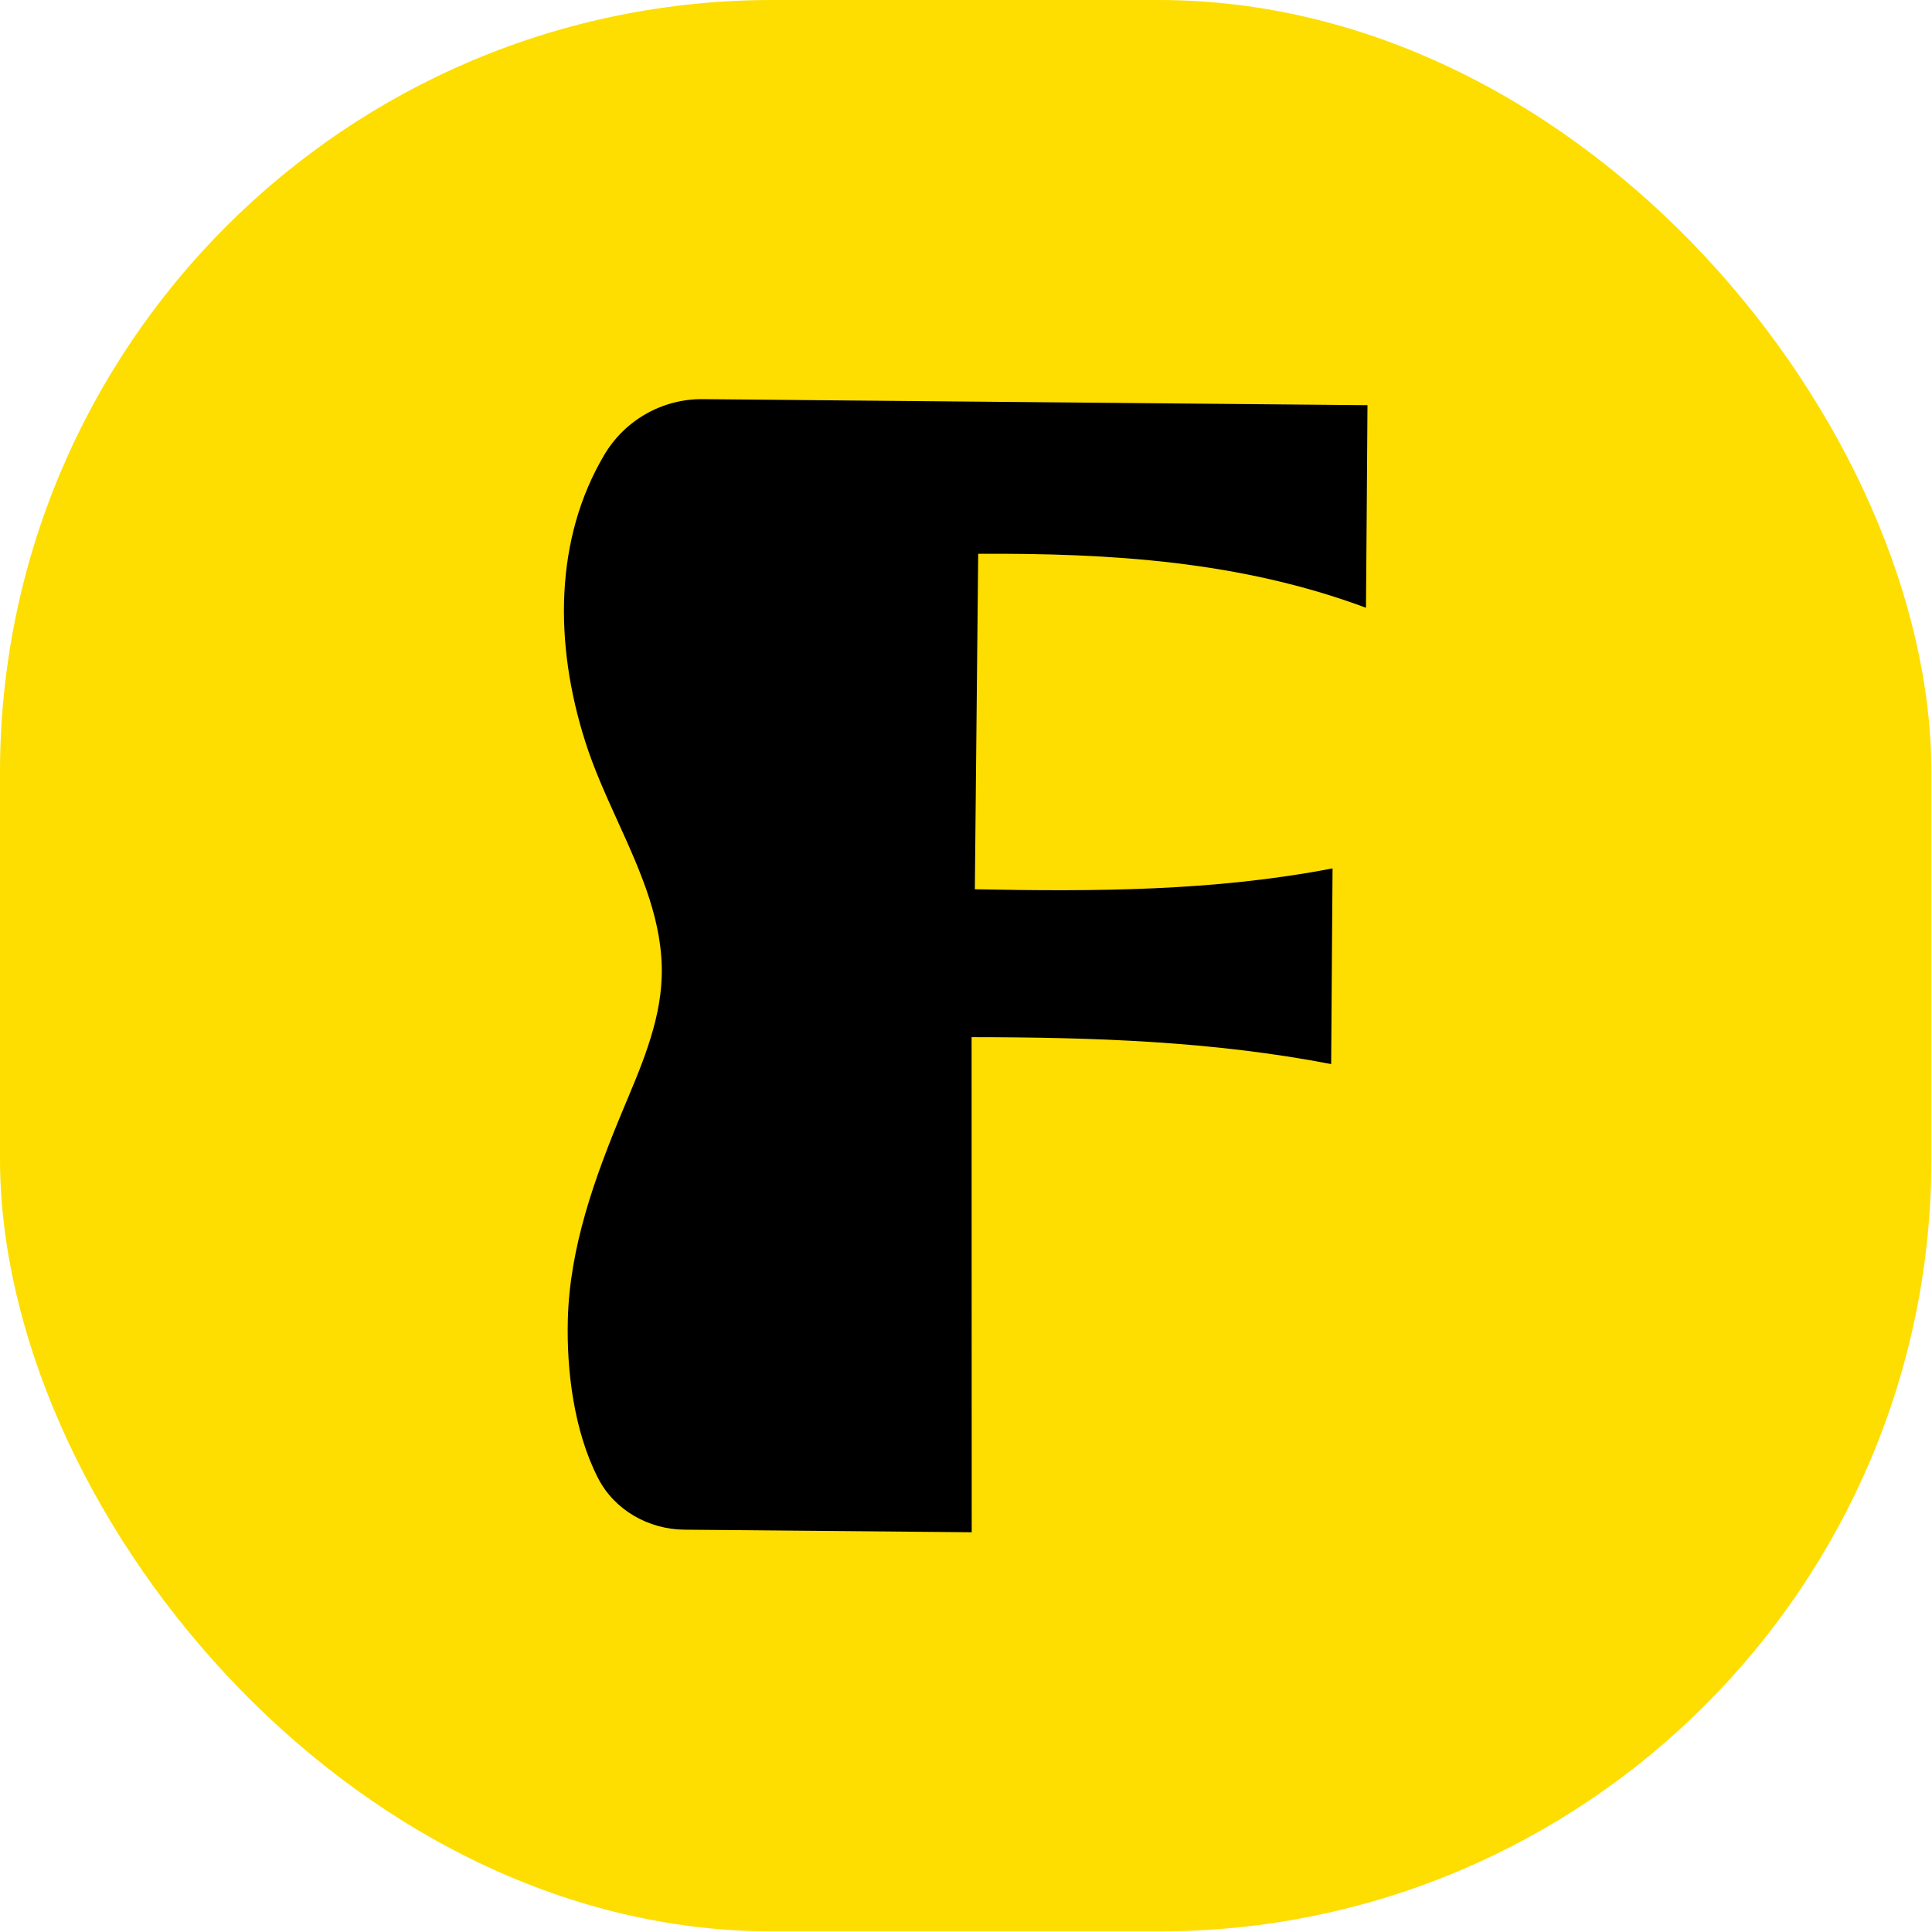
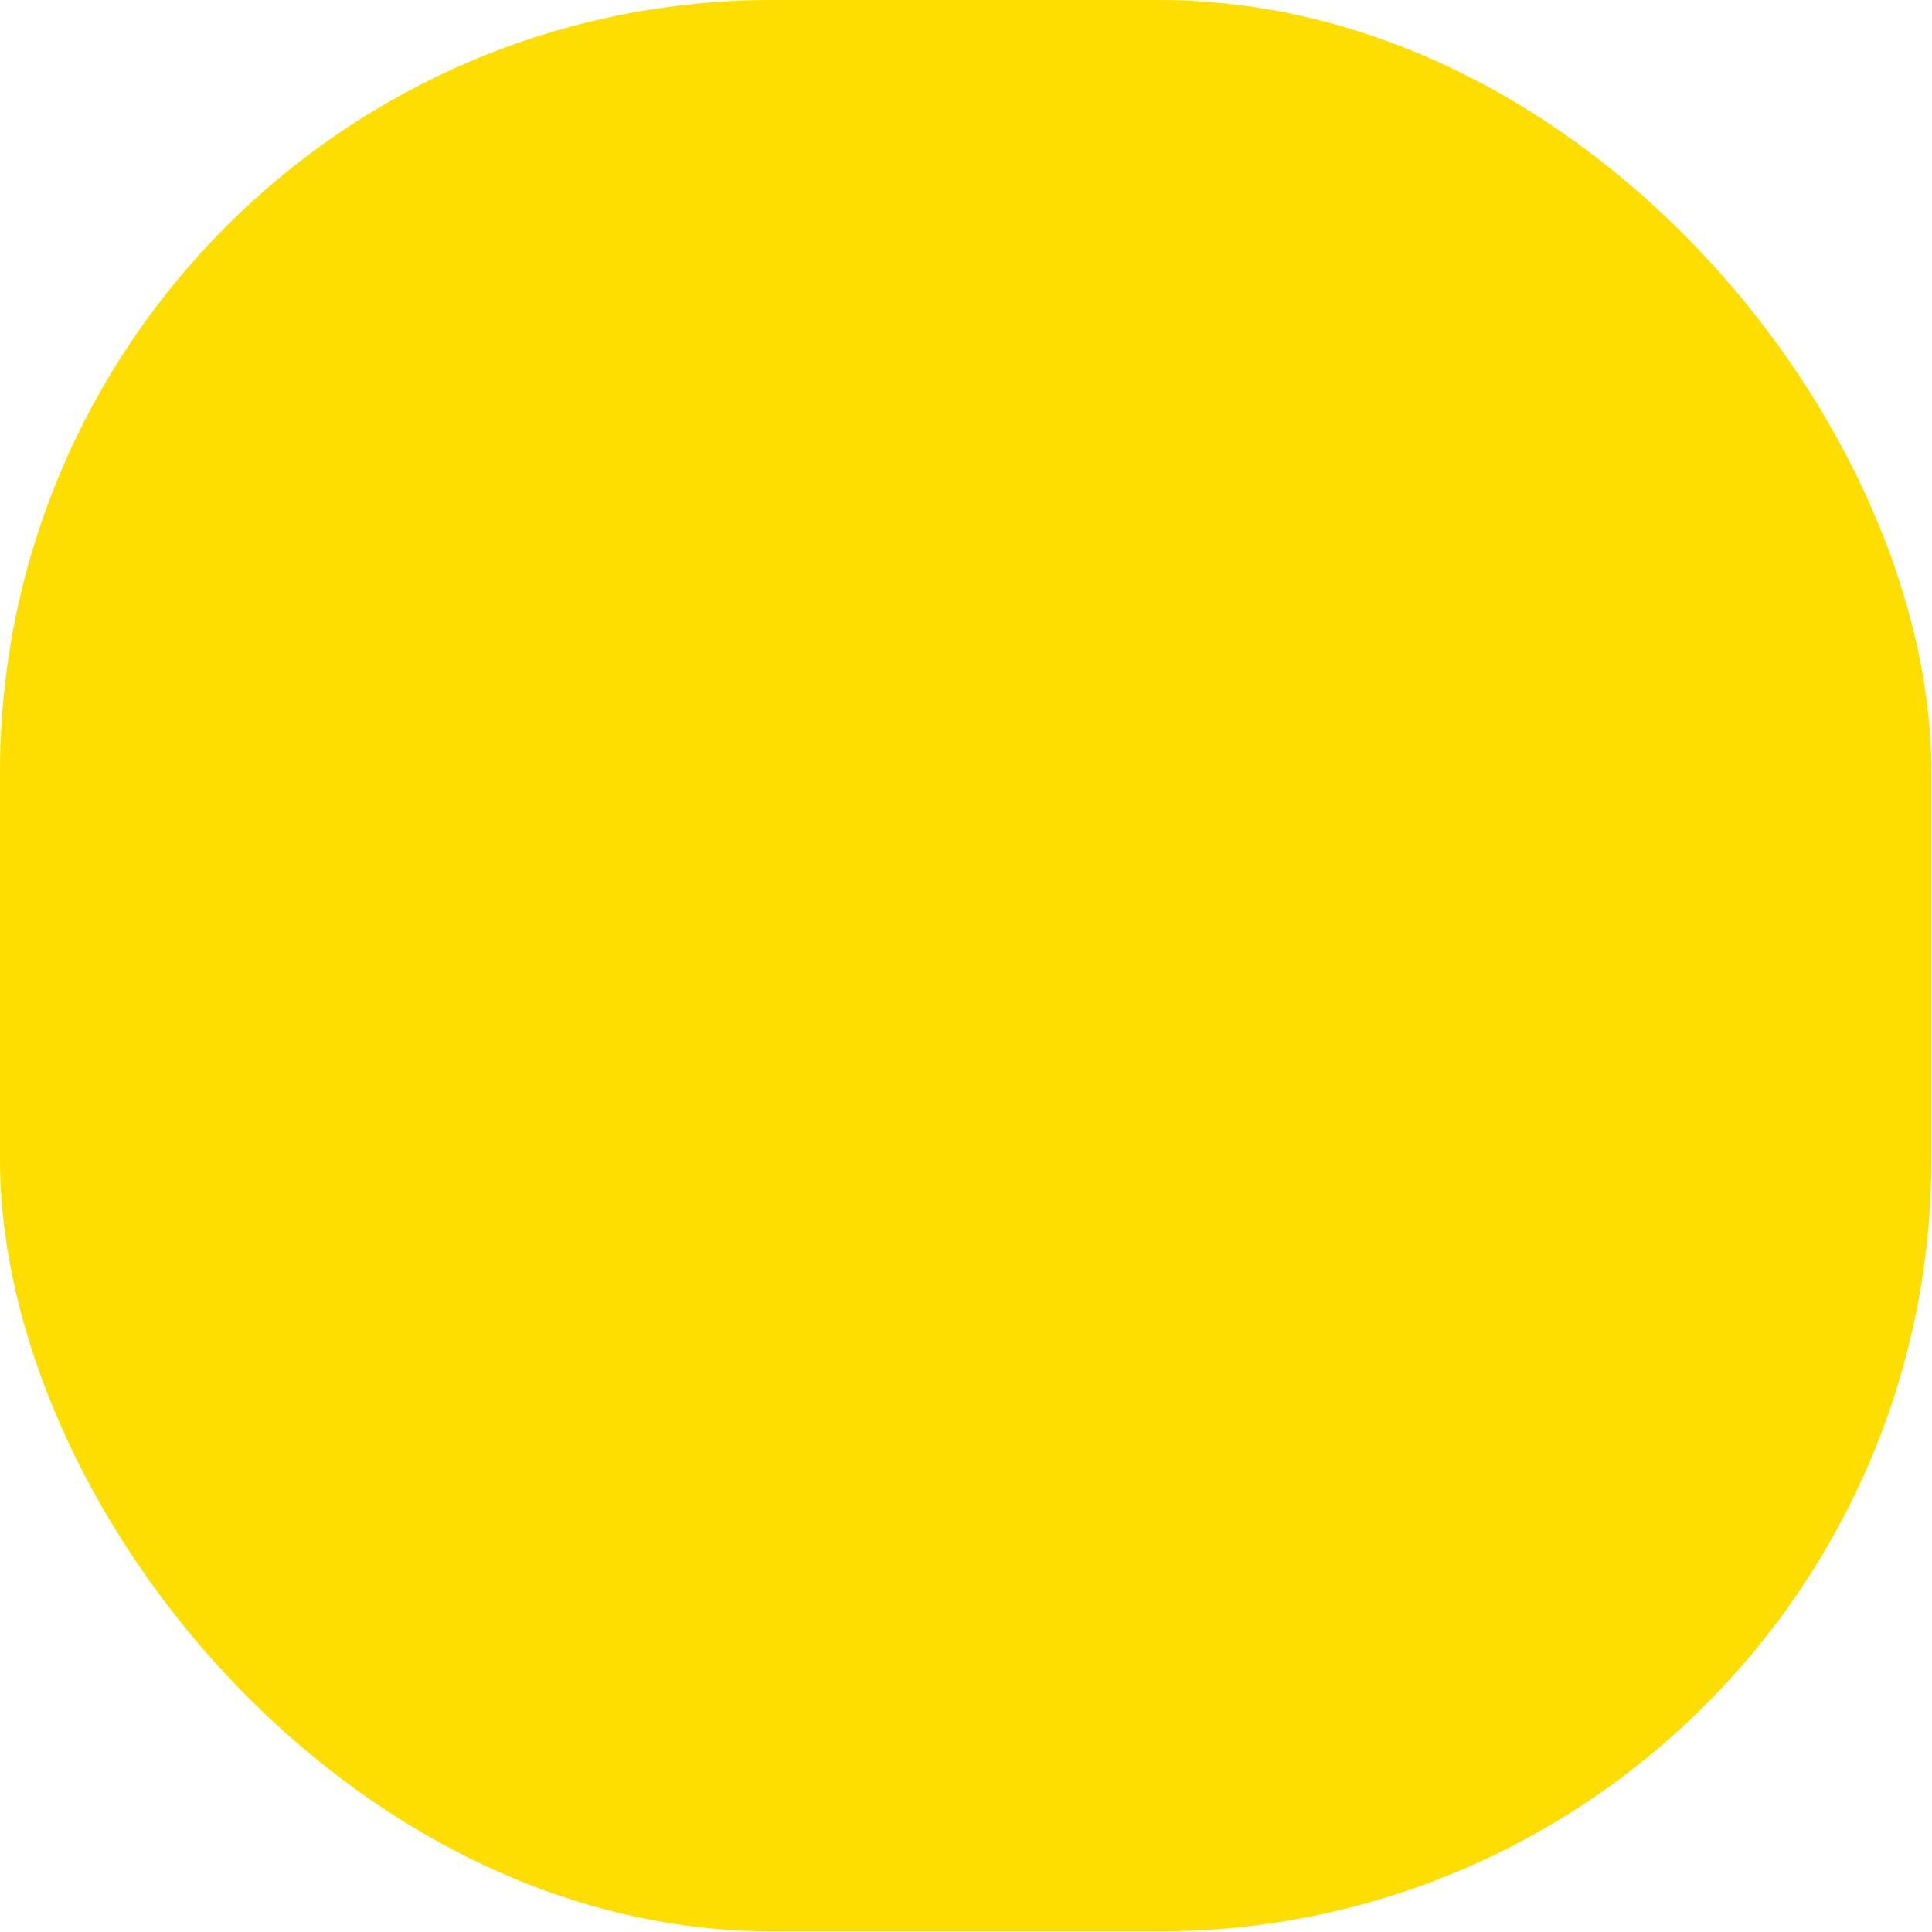
<svg xmlns="http://www.w3.org/2000/svg" width="113" height="113" viewBox="0 0 113 113" fill="none">
  <rect width="112.965" height="112.965" rx="45.186" fill="#FDDE00" />
-   <path d="M57.214 32.391C57.146 39.749 57.085 44.627 57.017 52.013C64.023 52.149 70.994 52.128 77.939 50.791C77.912 53.928 77.885 59.107 77.858 62.236C70.92 60.899 63.975 60.668 56.827 60.662C56.827 71.048 56.834 79.241 56.834 89.62C51.296 89.567 45.682 89.52 40.031 89.469C37.921 89.449 35.93 88.318 34.971 86.438C33.567 83.687 33.135 80.163 33.211 77.198C33.312 72.968 34.779 68.889 36.408 64.979C36.924 63.736 37.474 62.481 37.895 61.204C38.343 59.867 38.662 58.51 38.703 57.104C38.75 55.536 38.451 54.029 37.976 52.549C36.985 49.467 35.227 46.515 34.236 43.392C32.395 37.623 32.438 31.501 35.345 26.602C36.55 24.571 38.736 23.326 41.097 23.346C54.023 23.46 66.965 23.579 79.982 23.699C79.955 26.842 79.928 32.356 79.894 35.547C72.549 32.812 64.946 32.35 57.214 32.391Z" fill="black" />
</svg>